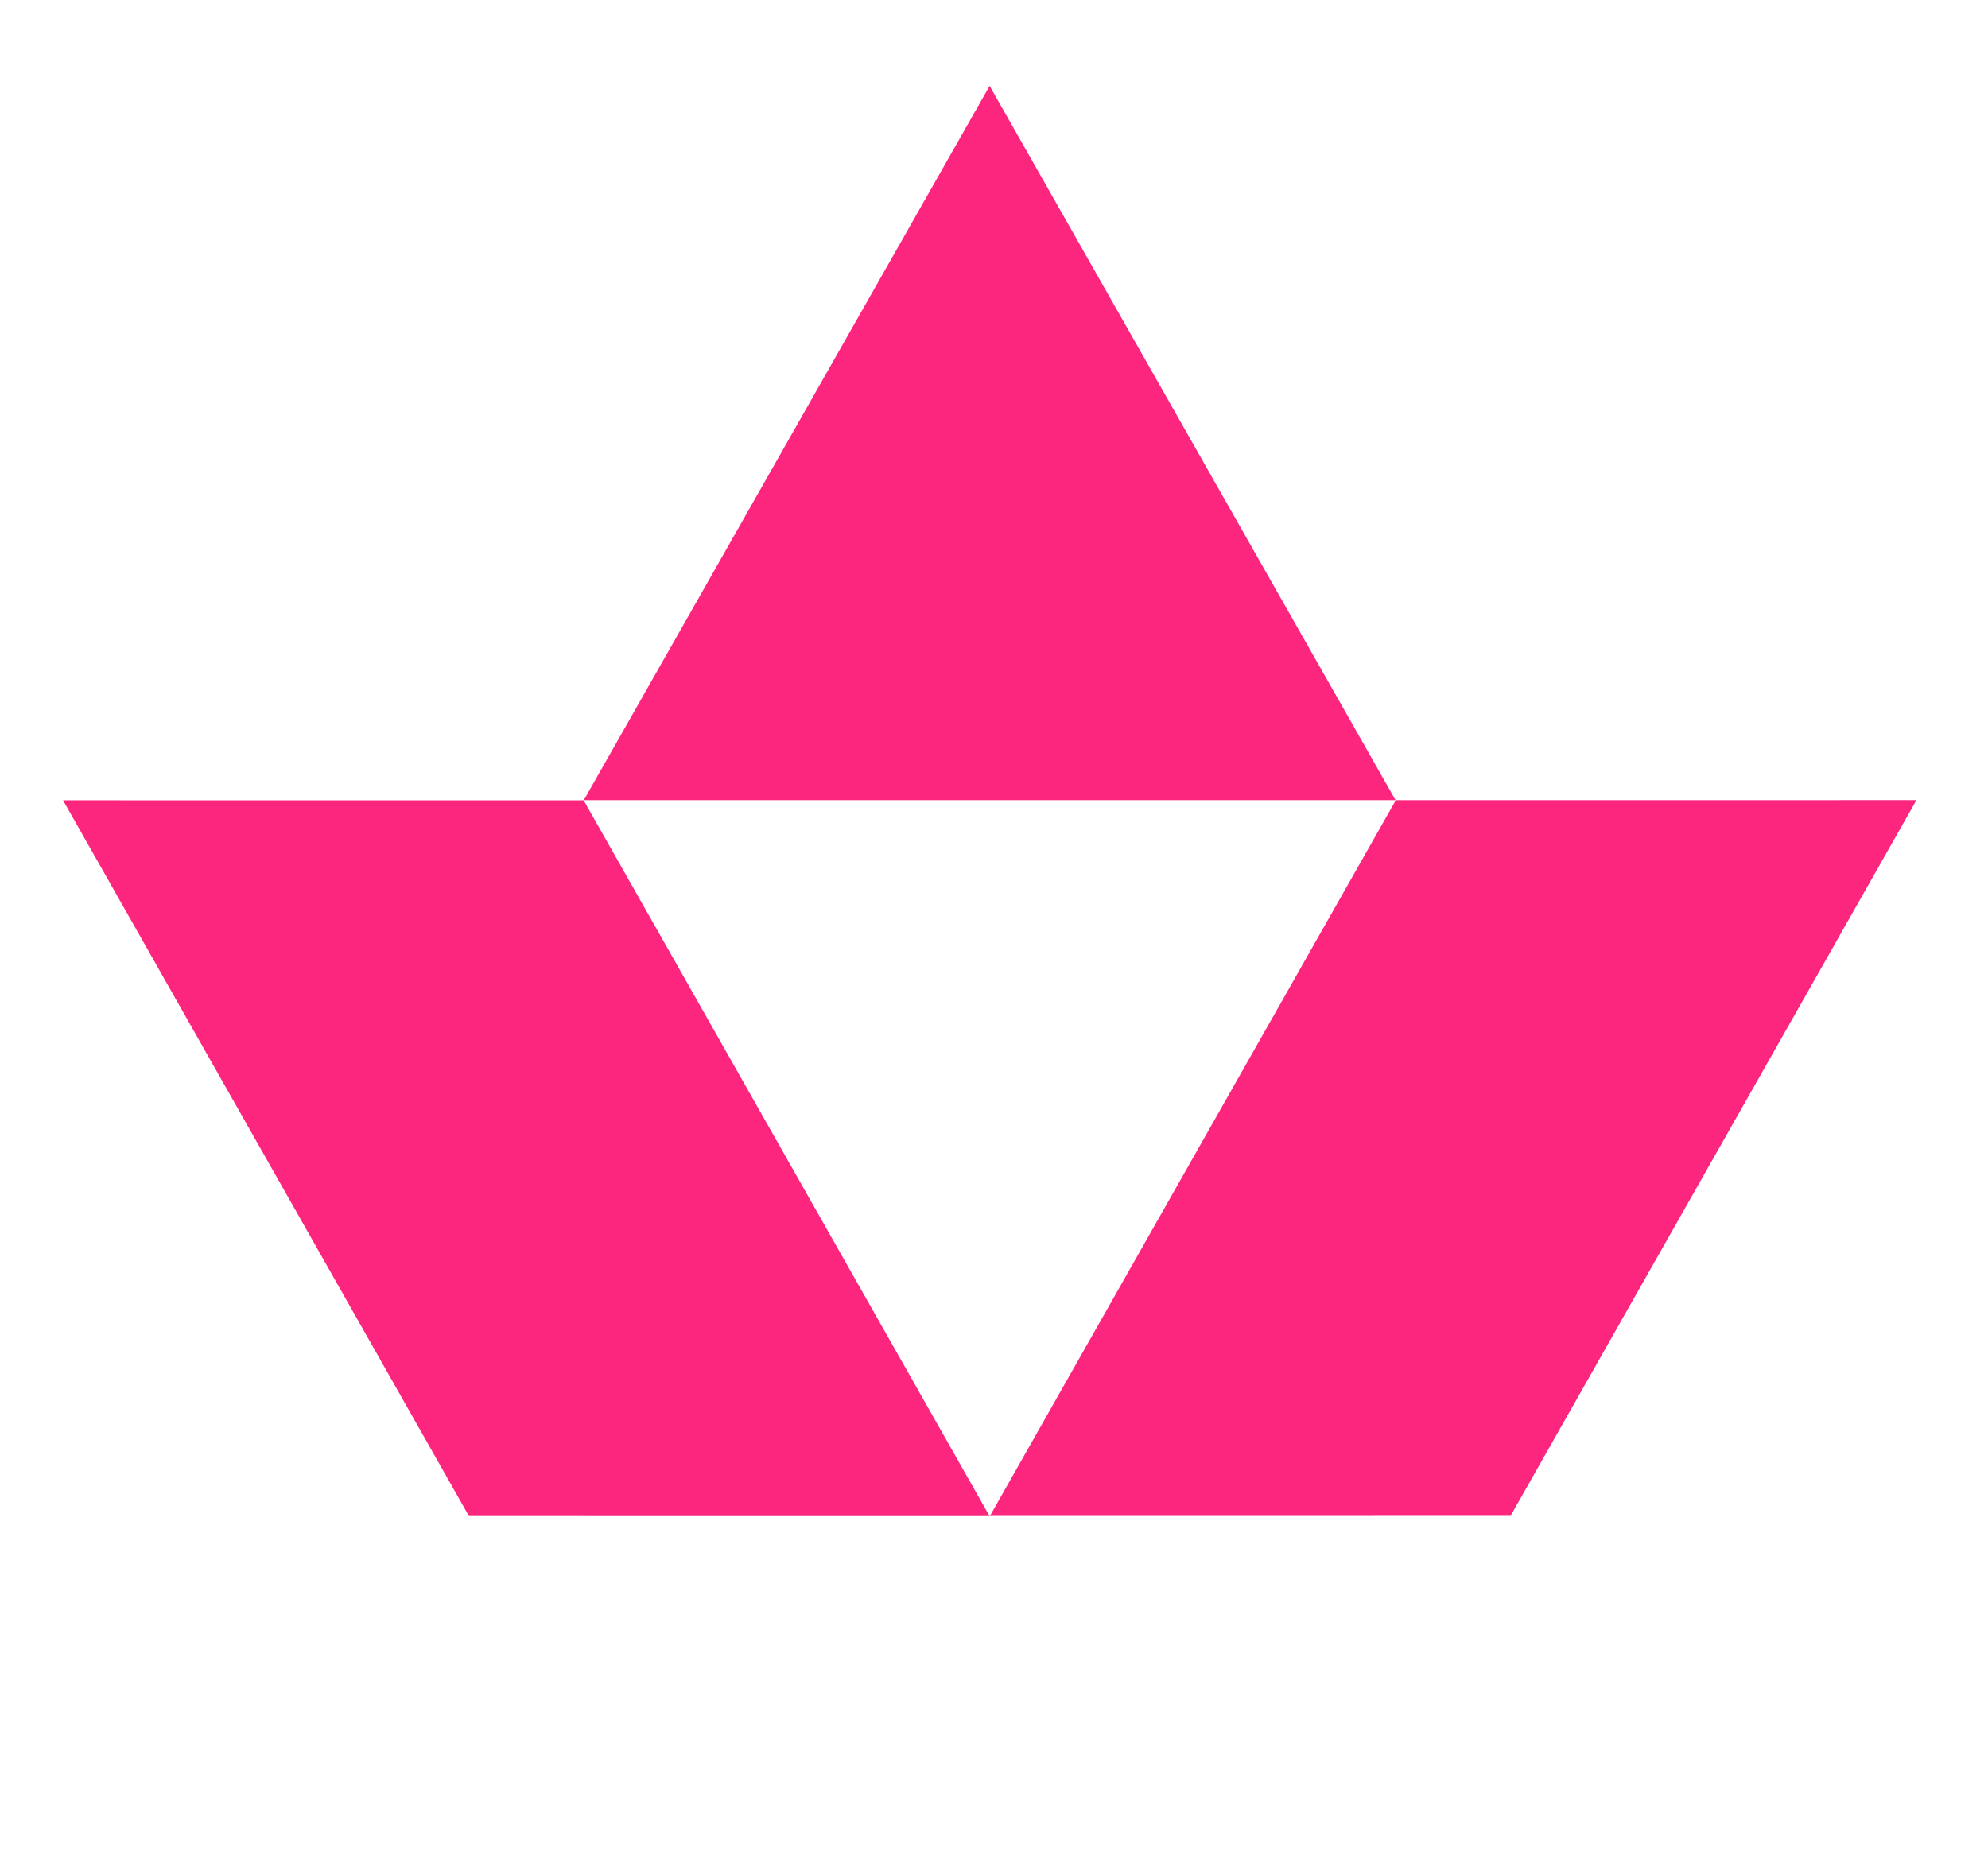
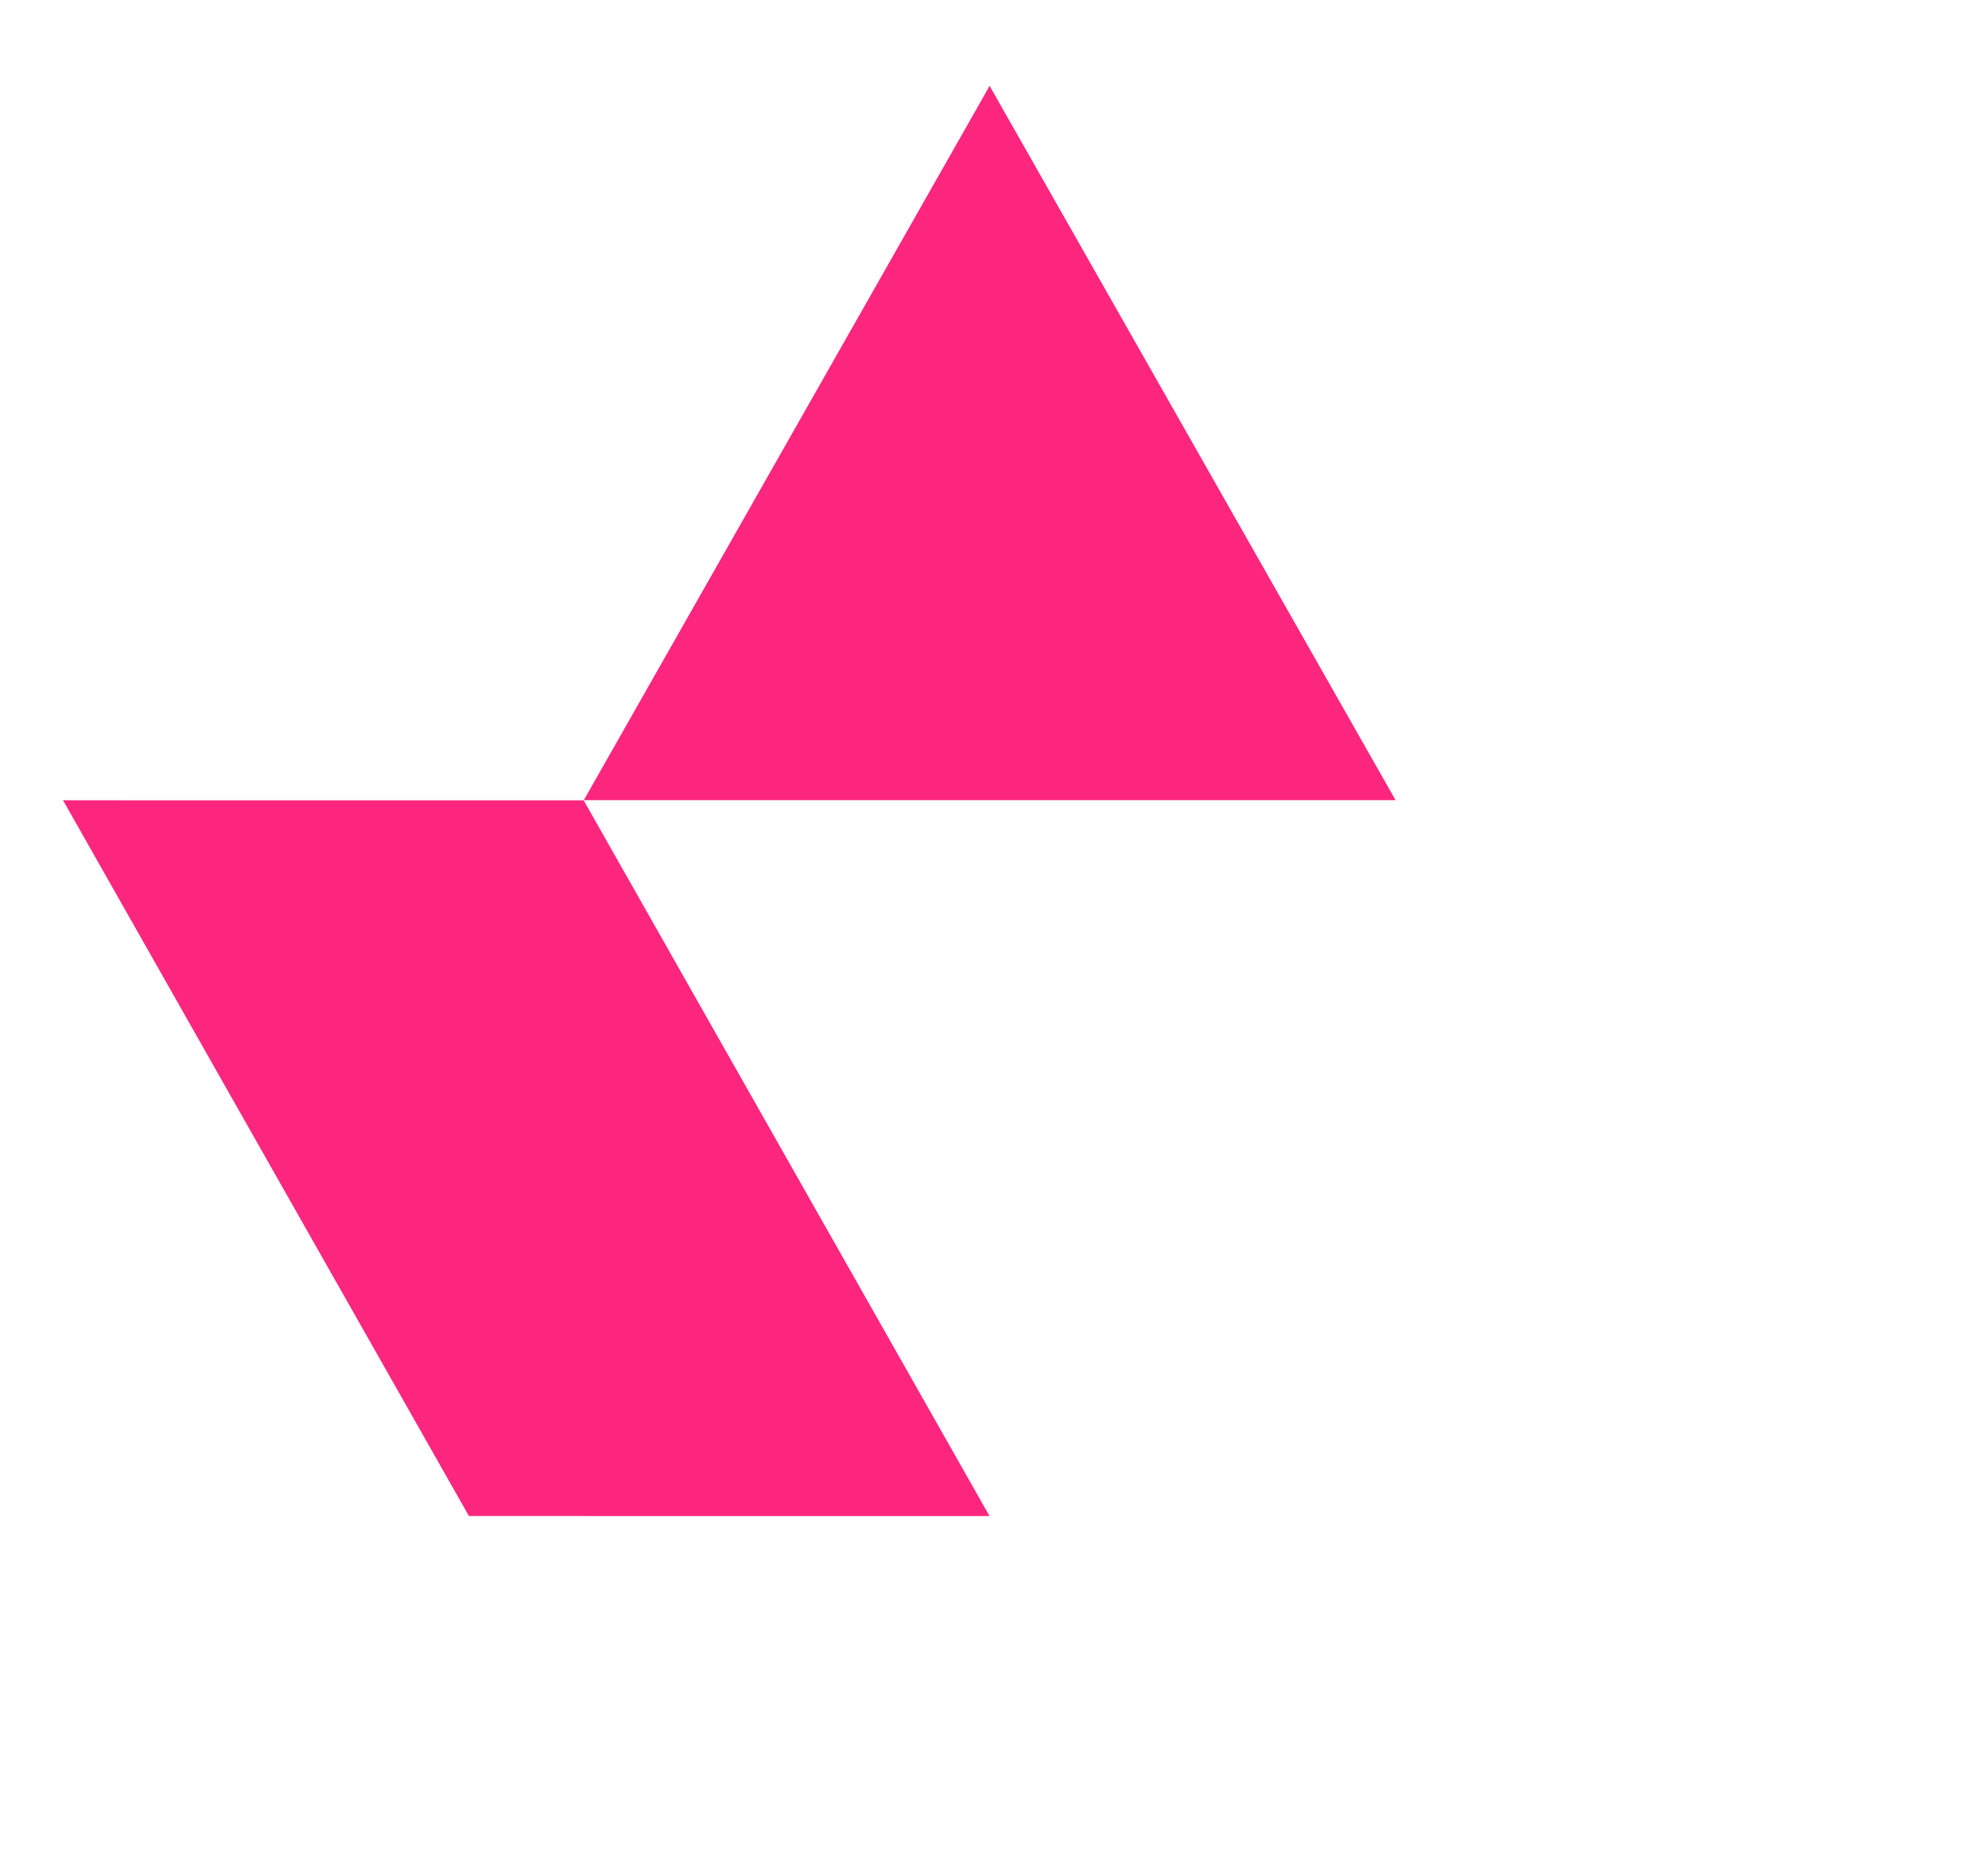
<svg xmlns="http://www.w3.org/2000/svg" width="15px" height="14px" viewBox="0 0 15 14" version="1.1">
  <title>Group</title>
  <g id="Page-1" stroke="none" stroke-width="1" fill="none" fill-rule="evenodd">
    <g id="Group" transform="translate(0.334, 0.038)" fill="#FD267E" fill-rule="nonzero">
      <g transform="translate(90.936, 108.46) scale(-1, 1) rotate(119.554) translate(-90.936, -108.46)translate(-42.398, 84.425)" id="Path">
        <polygon points="-0.578 -4.409 5.631 -4.409 7.569 -0.992 1.36 -0.992" />
      </g>
      <g transform="translate(-31.666, 137.497) scale(-1, 1) rotate(60.446) translate(31.666, -137.497)translate(-165, 113.463)" id="Path">
-         <polygon points="-1.703 -4.409 4.506 -4.409 2.568 -0.992 -3.641 -0.992" />
-       </g>
+         </g>
      <g transform="translate(7.133, 6)" id="Path">
        <polygon points="1.92089467e-15 -5.39 -3.062 0 3.063 0" />
      </g>
    </g>
  </g>
</svg>